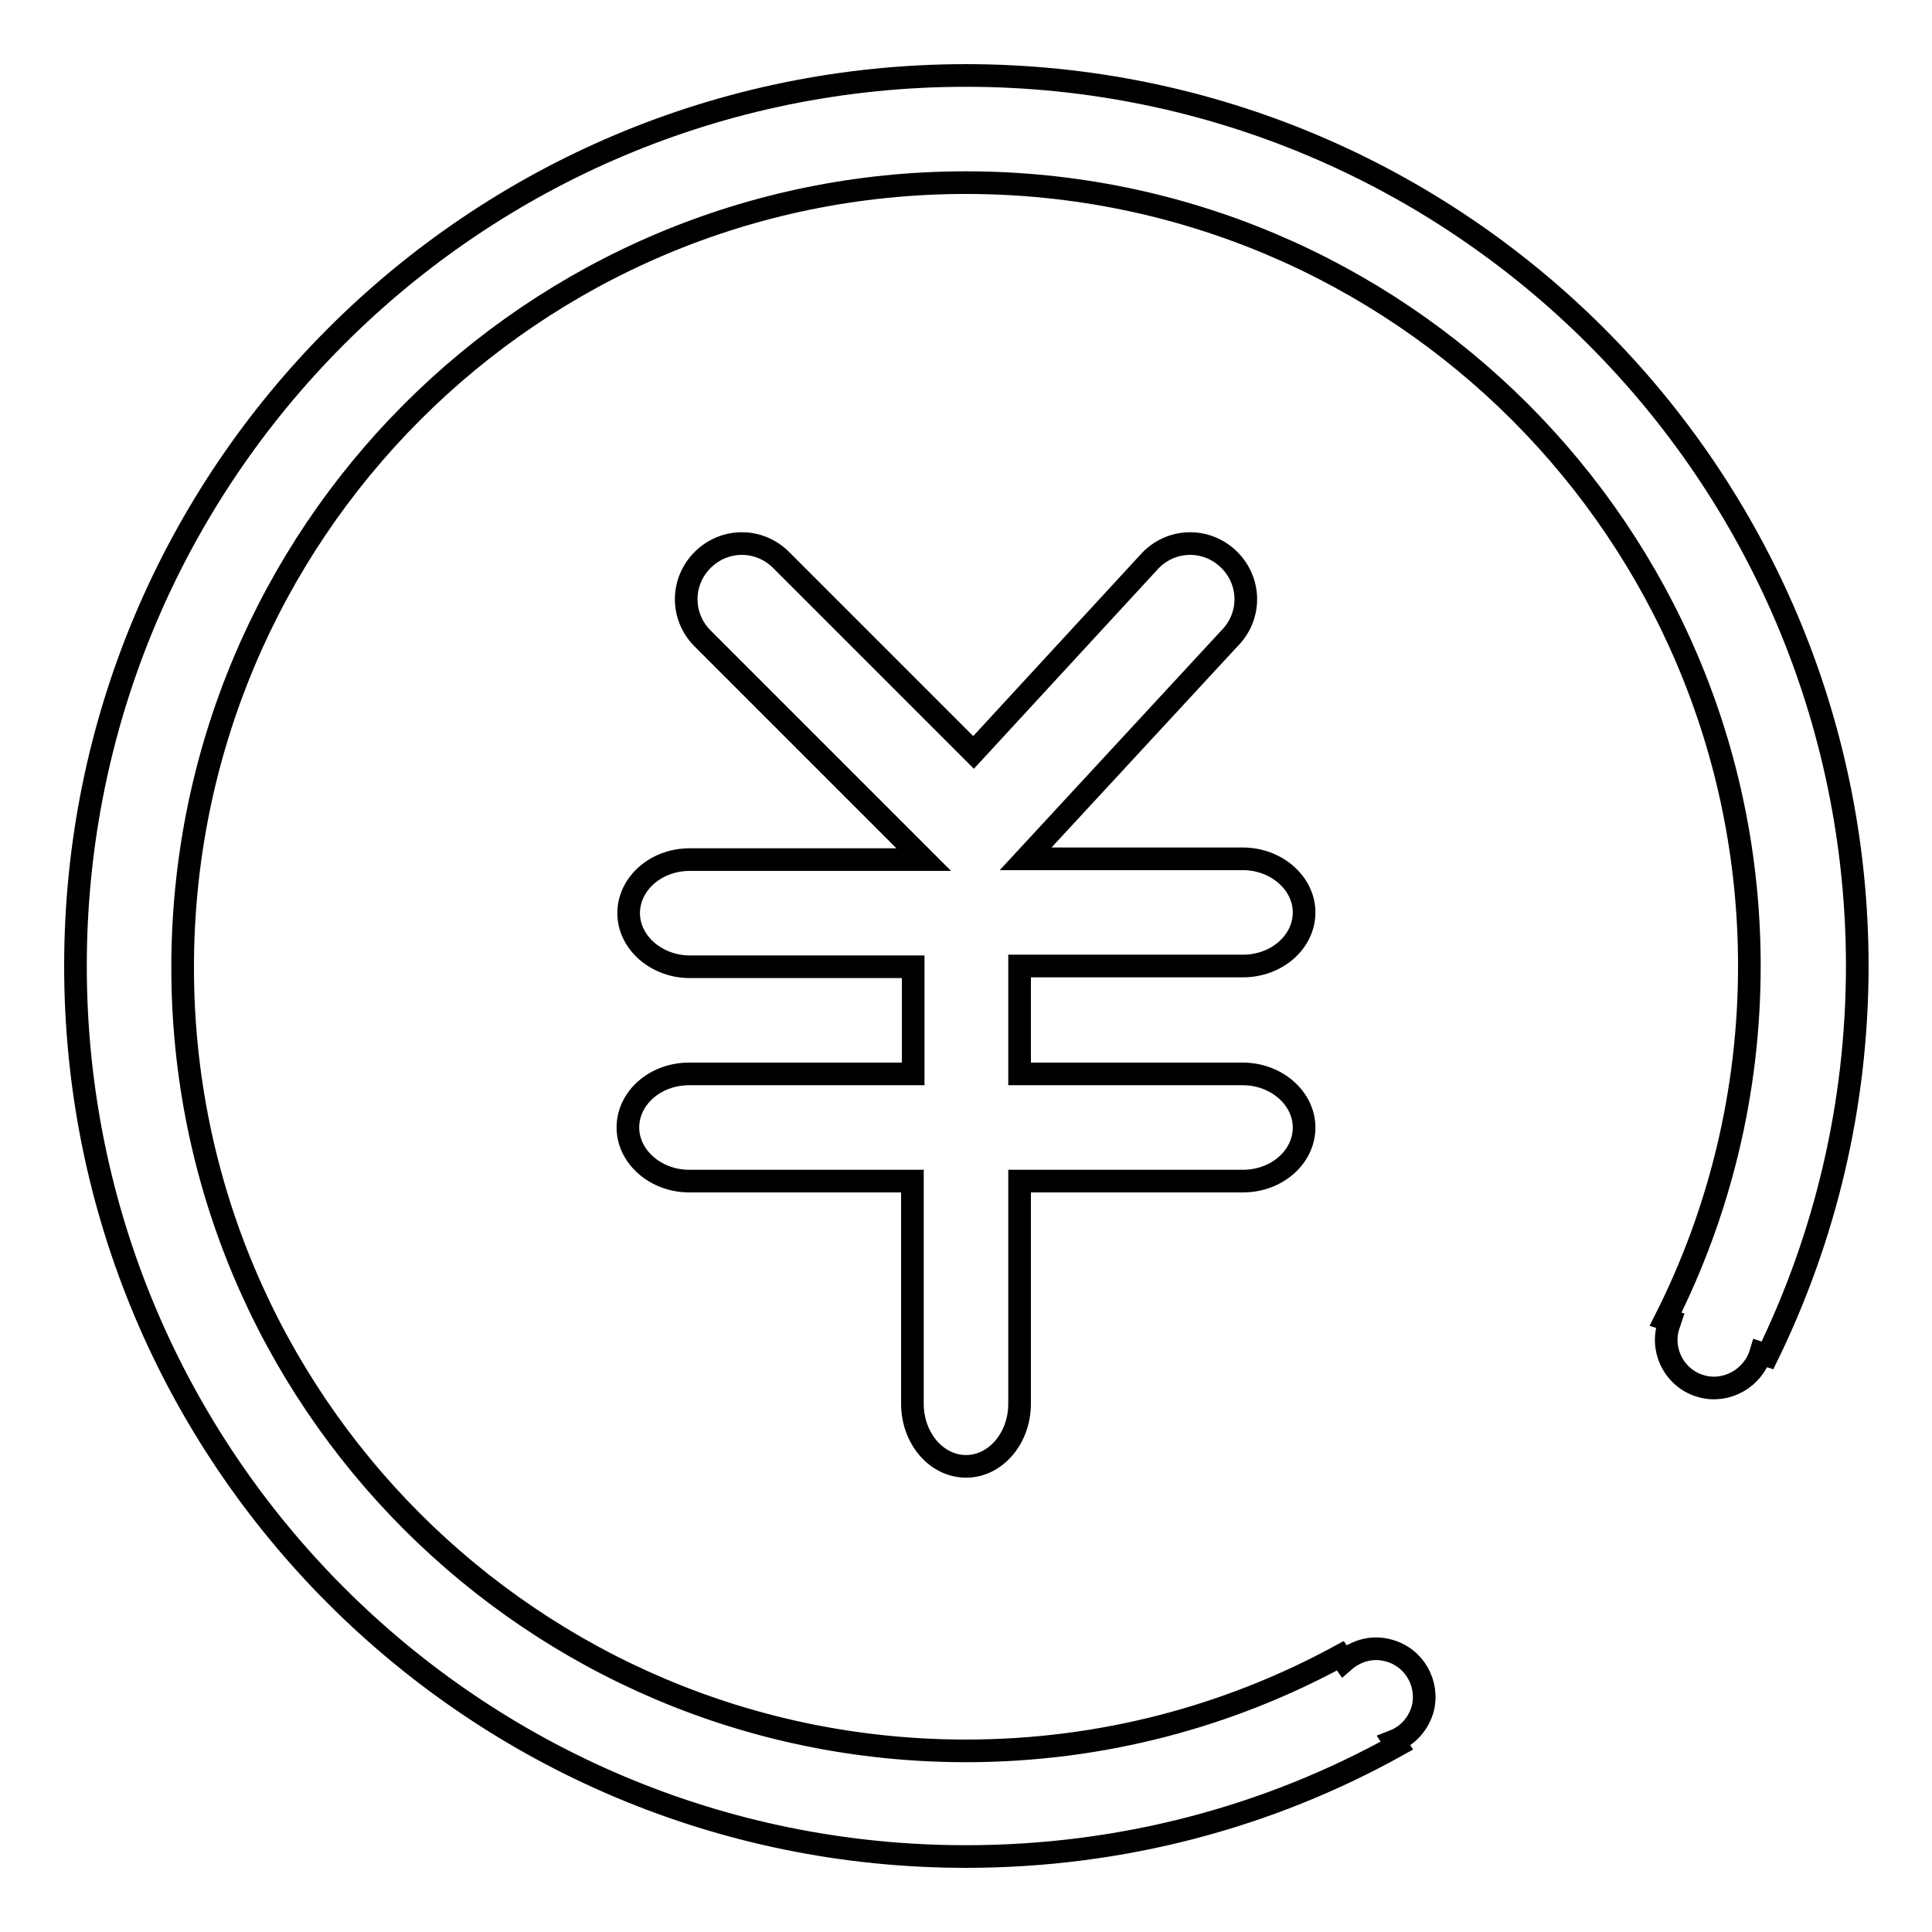
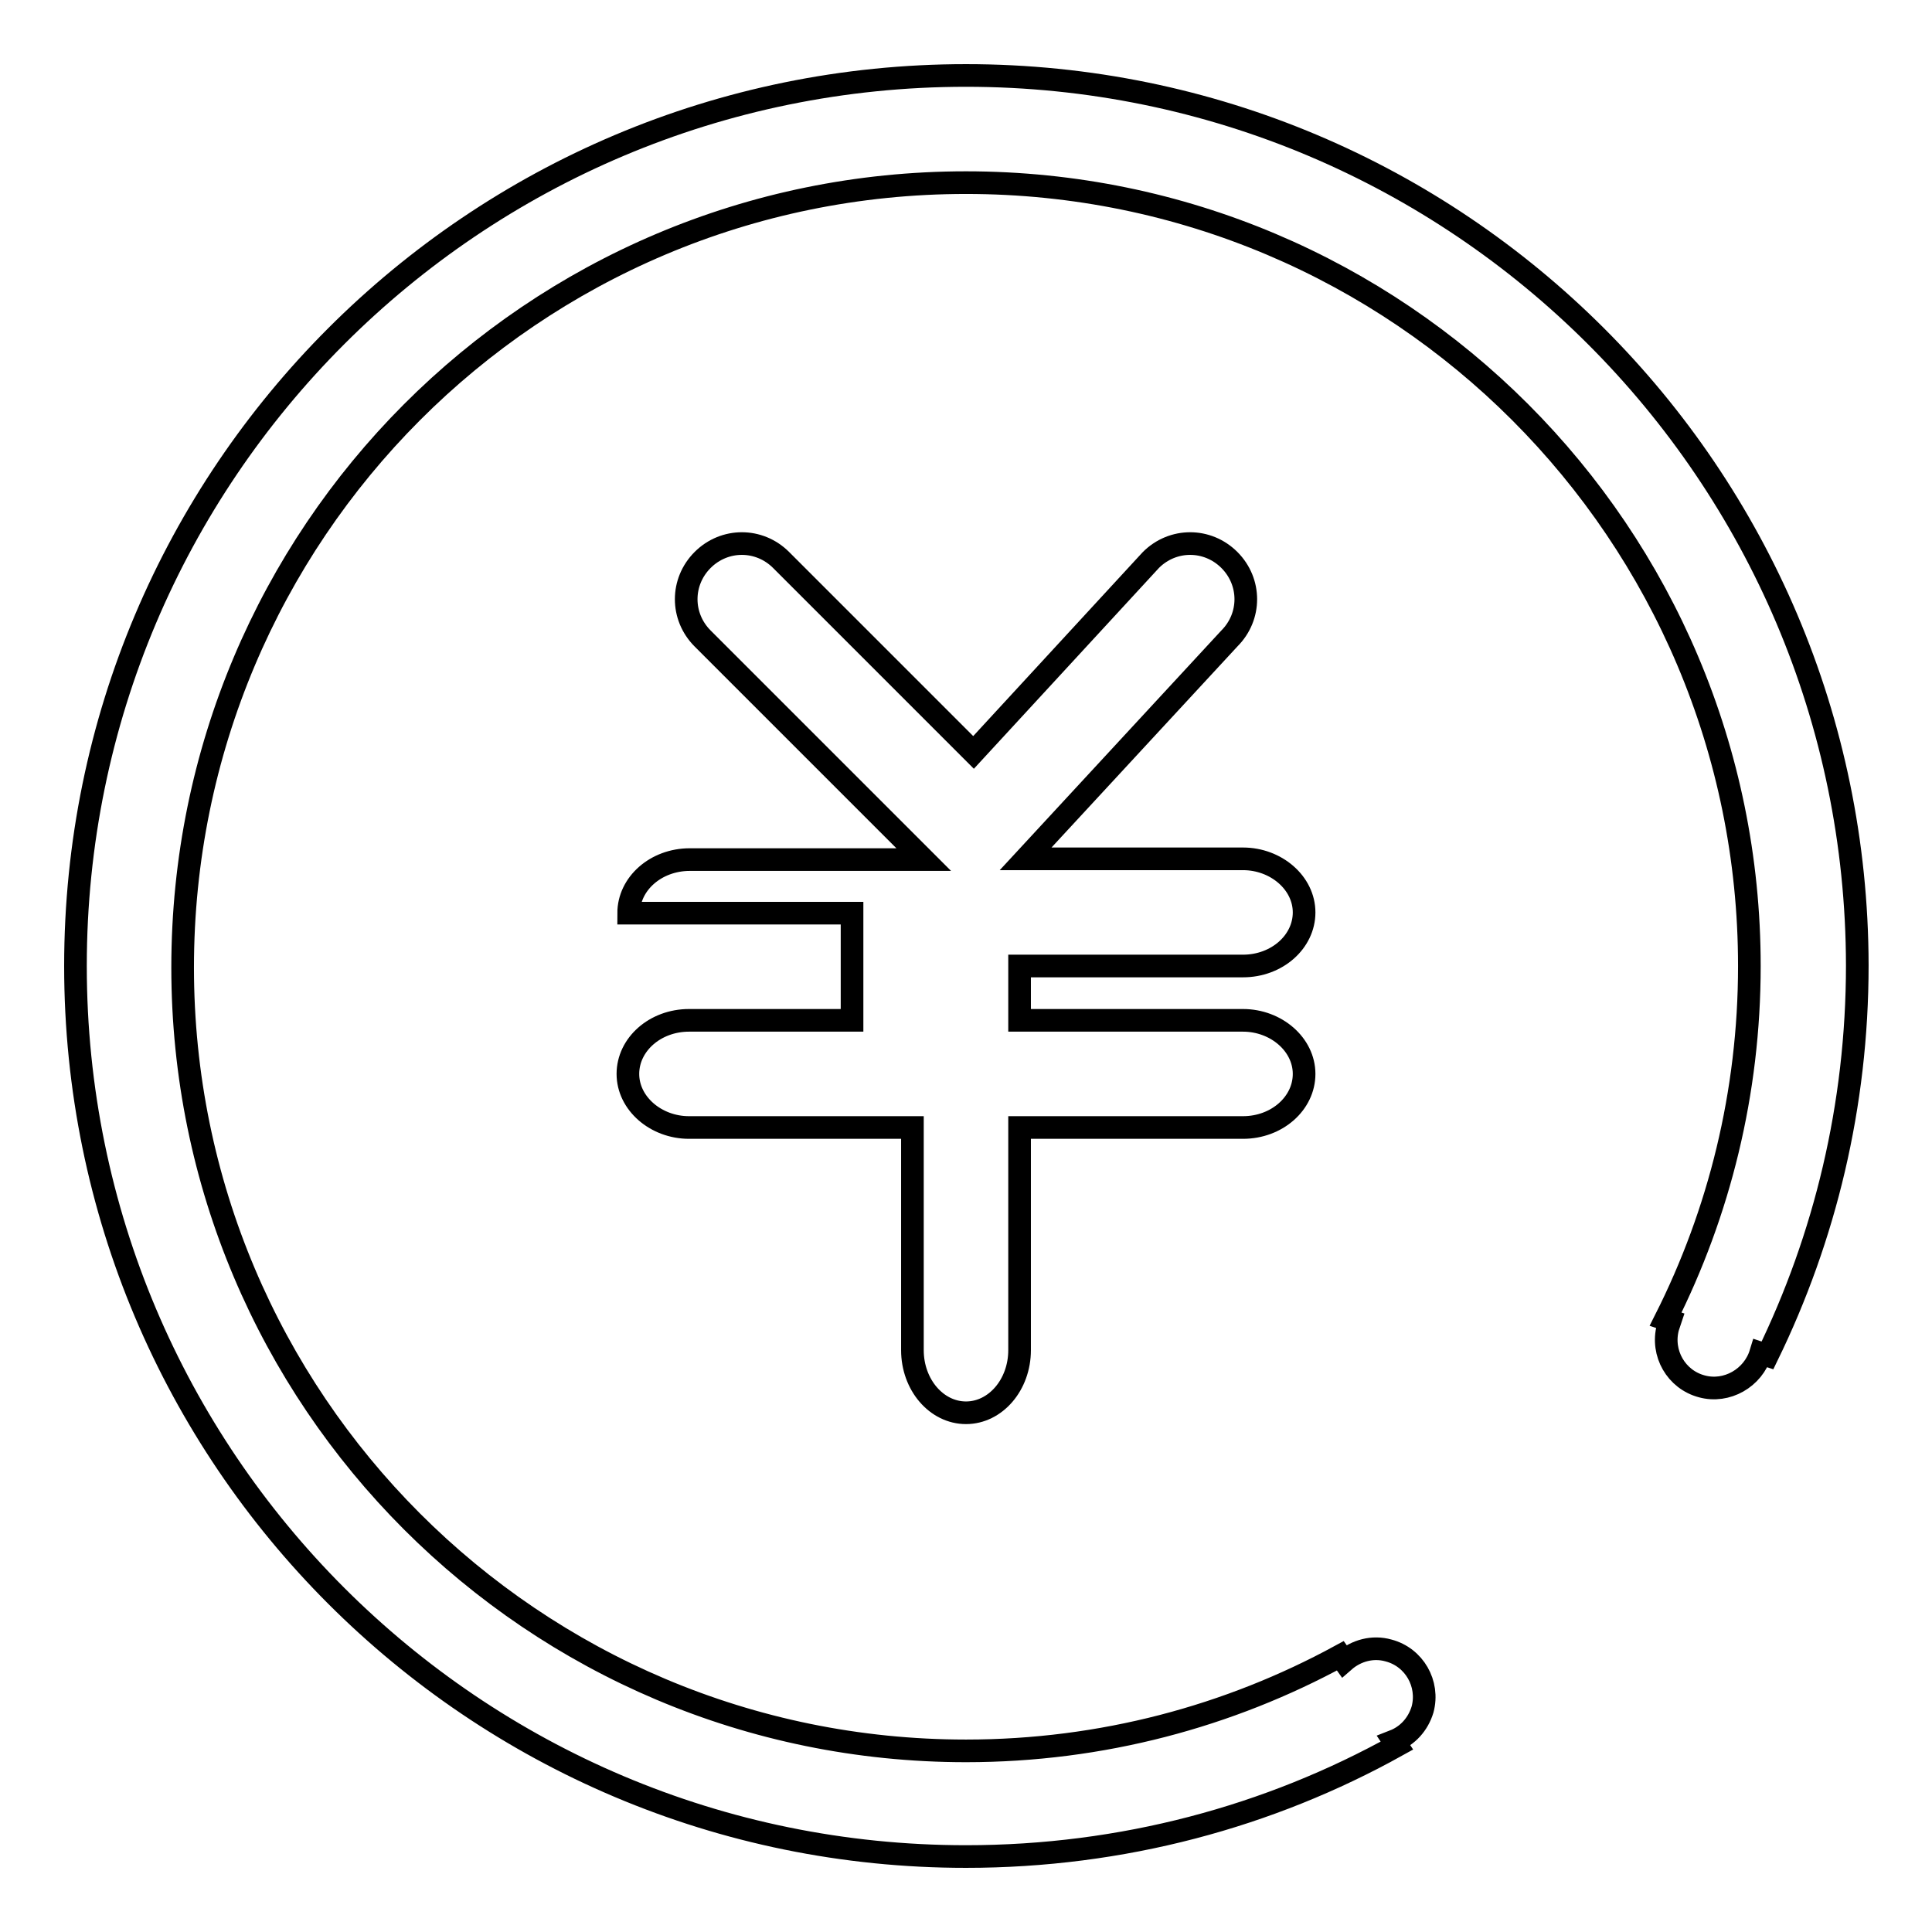
<svg xmlns="http://www.w3.org/2000/svg" version="1.1" x="0px" y="0px" viewBox="0 0 256 256" enable-background="new 0 0 256 256" xml:space="preserve">
  <g>
    <g>
-       <path stroke-width="3" fill-opacity="0" stroke="#000000" d="M128,10C62.8,10,10,62.8,10,128c0,65.2,52.8,118,118,118c20.7,0,40.2-5.3,57.1-14.7l-0.4-0.6c1.8-0.7,3.2-2.2,3.8-4.2c0.9-3.4-1.1-6.9-4.5-7.8c-2.1-0.6-4.3,0-5.9,1.4l-0.5-0.7c-14.7,8-31.6,12.6-49.6,12.6c-57.4,0-103.8-46.5-103.8-103.8C24.2,70.7,70.6,24.2,128,24.2c57.4,0,103.8,46.5,103.8,103.8c0,16.8-4,32.7-11.1,46.8l0.6,0.2c-0.1,0.3-0.2,0.6-0.3,0.9c-0.9,3.4,1.1,6.9,4.5,7.8c3.3,0.9,6.8-1.1,7.8-4.4l0.9,0.3c7.6-15.6,11.9-33.1,11.9-51.7C246,62.8,193.2,10,128,10z M164.7,128c4.5,0,8.1-3.2,8.1-7.1c0-3.9-3.7-7.1-8.1-7.1h-28.8c0,0,0,0,0,0l27-29.2c2.9-2.9,2.9-7.5,0-10.4s-7.5-2.9-10.4,0L129,99.7l-25.5-25.5c-2.9-2.9-7.5-2.9-10.4,0c-2.9,2.9-2.9,7.5,0,10.4l29.3,29.3h-31c-4.5,0-8.1,3.2-8.1,7.1c0,3.9,3.7,7.1,8.1,7.1h29.6v14.2H91.3c-4.5,0-8.1,3.2-8.1,7.1s3.7,7.1,8.1,7.1h29.6v29.5c0,4.6,3.2,8.3,7.1,8.3c3.9,0,7.1-3.7,7.1-8.3v-29.5h29.6c4.5,0,8.1-3.2,8.1-7.1s-3.7-7.1-8.1-7.1h-29.6V128H164.7z" />
+       <path stroke-width="3" fill-opacity="0" stroke="#000000" d="M128,10C62.8,10,10,62.8,10,128c0,65.2,52.8,118,118,118c20.7,0,40.2-5.3,57.1-14.7l-0.4-0.6c1.8-0.7,3.2-2.2,3.8-4.2c0.9-3.4-1.1-6.9-4.5-7.8c-2.1-0.6-4.3,0-5.9,1.4l-0.5-0.7c-14.7,8-31.6,12.6-49.6,12.6c-57.4,0-103.8-46.5-103.8-103.8C24.2,70.7,70.6,24.2,128,24.2c57.4,0,103.8,46.5,103.8,103.8c0,16.8-4,32.7-11.1,46.8l0.6,0.2c-0.1,0.3-0.2,0.6-0.3,0.9c-0.9,3.4,1.1,6.9,4.5,7.8c3.3,0.9,6.8-1.1,7.8-4.4l0.9,0.3c7.6-15.6,11.9-33.1,11.9-51.7C246,62.8,193.2,10,128,10z M164.7,128c4.5,0,8.1-3.2,8.1-7.1c0-3.9-3.7-7.1-8.1-7.1h-28.8c0,0,0,0,0,0l27-29.2c2.9-2.9,2.9-7.5,0-10.4s-7.5-2.9-10.4,0L129,99.7l-25.5-25.5c-2.9-2.9-7.5-2.9-10.4,0c-2.9,2.9-2.9,7.5,0,10.4l29.3,29.3h-31c-4.5,0-8.1,3.2-8.1,7.1h29.6v14.2H91.3c-4.5,0-8.1,3.2-8.1,7.1s3.7,7.1,8.1,7.1h29.6v29.5c0,4.6,3.2,8.3,7.1,8.3c3.9,0,7.1-3.7,7.1-8.3v-29.5h29.6c4.5,0,8.1-3.2,8.1-7.1s-3.7-7.1-8.1-7.1h-29.6V128H164.7z" />
    </g>
  </g>
</svg>